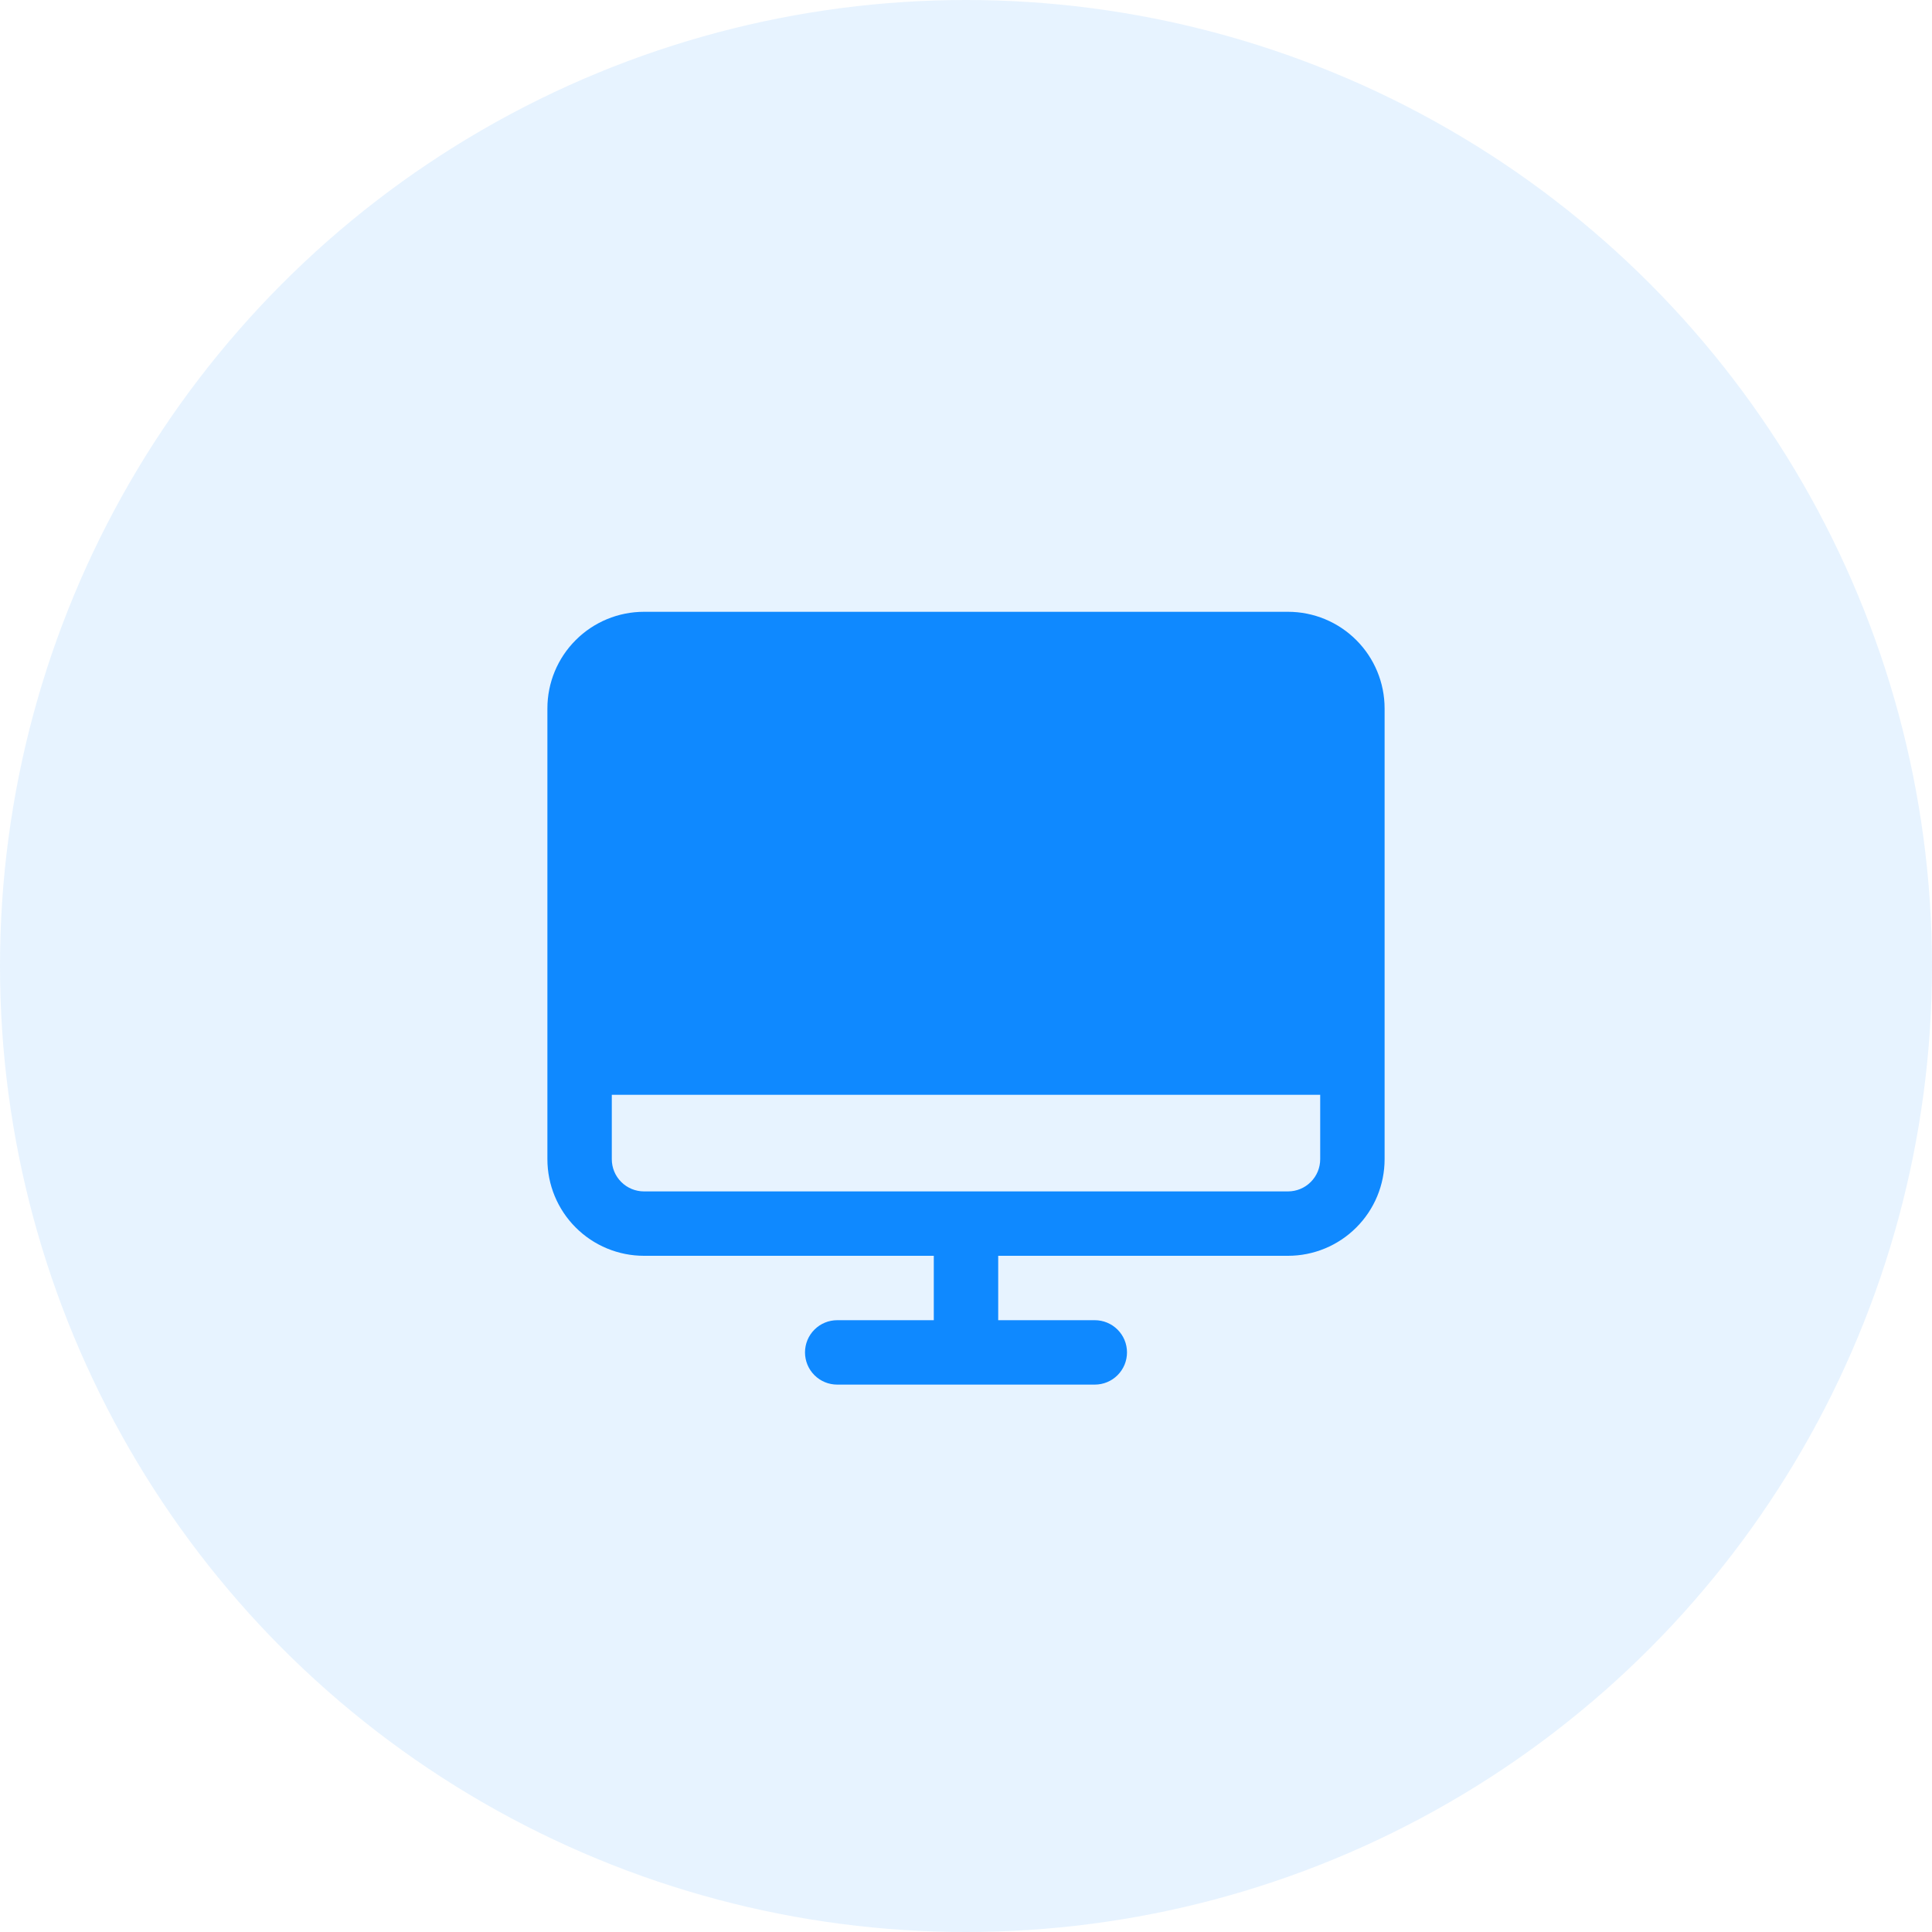
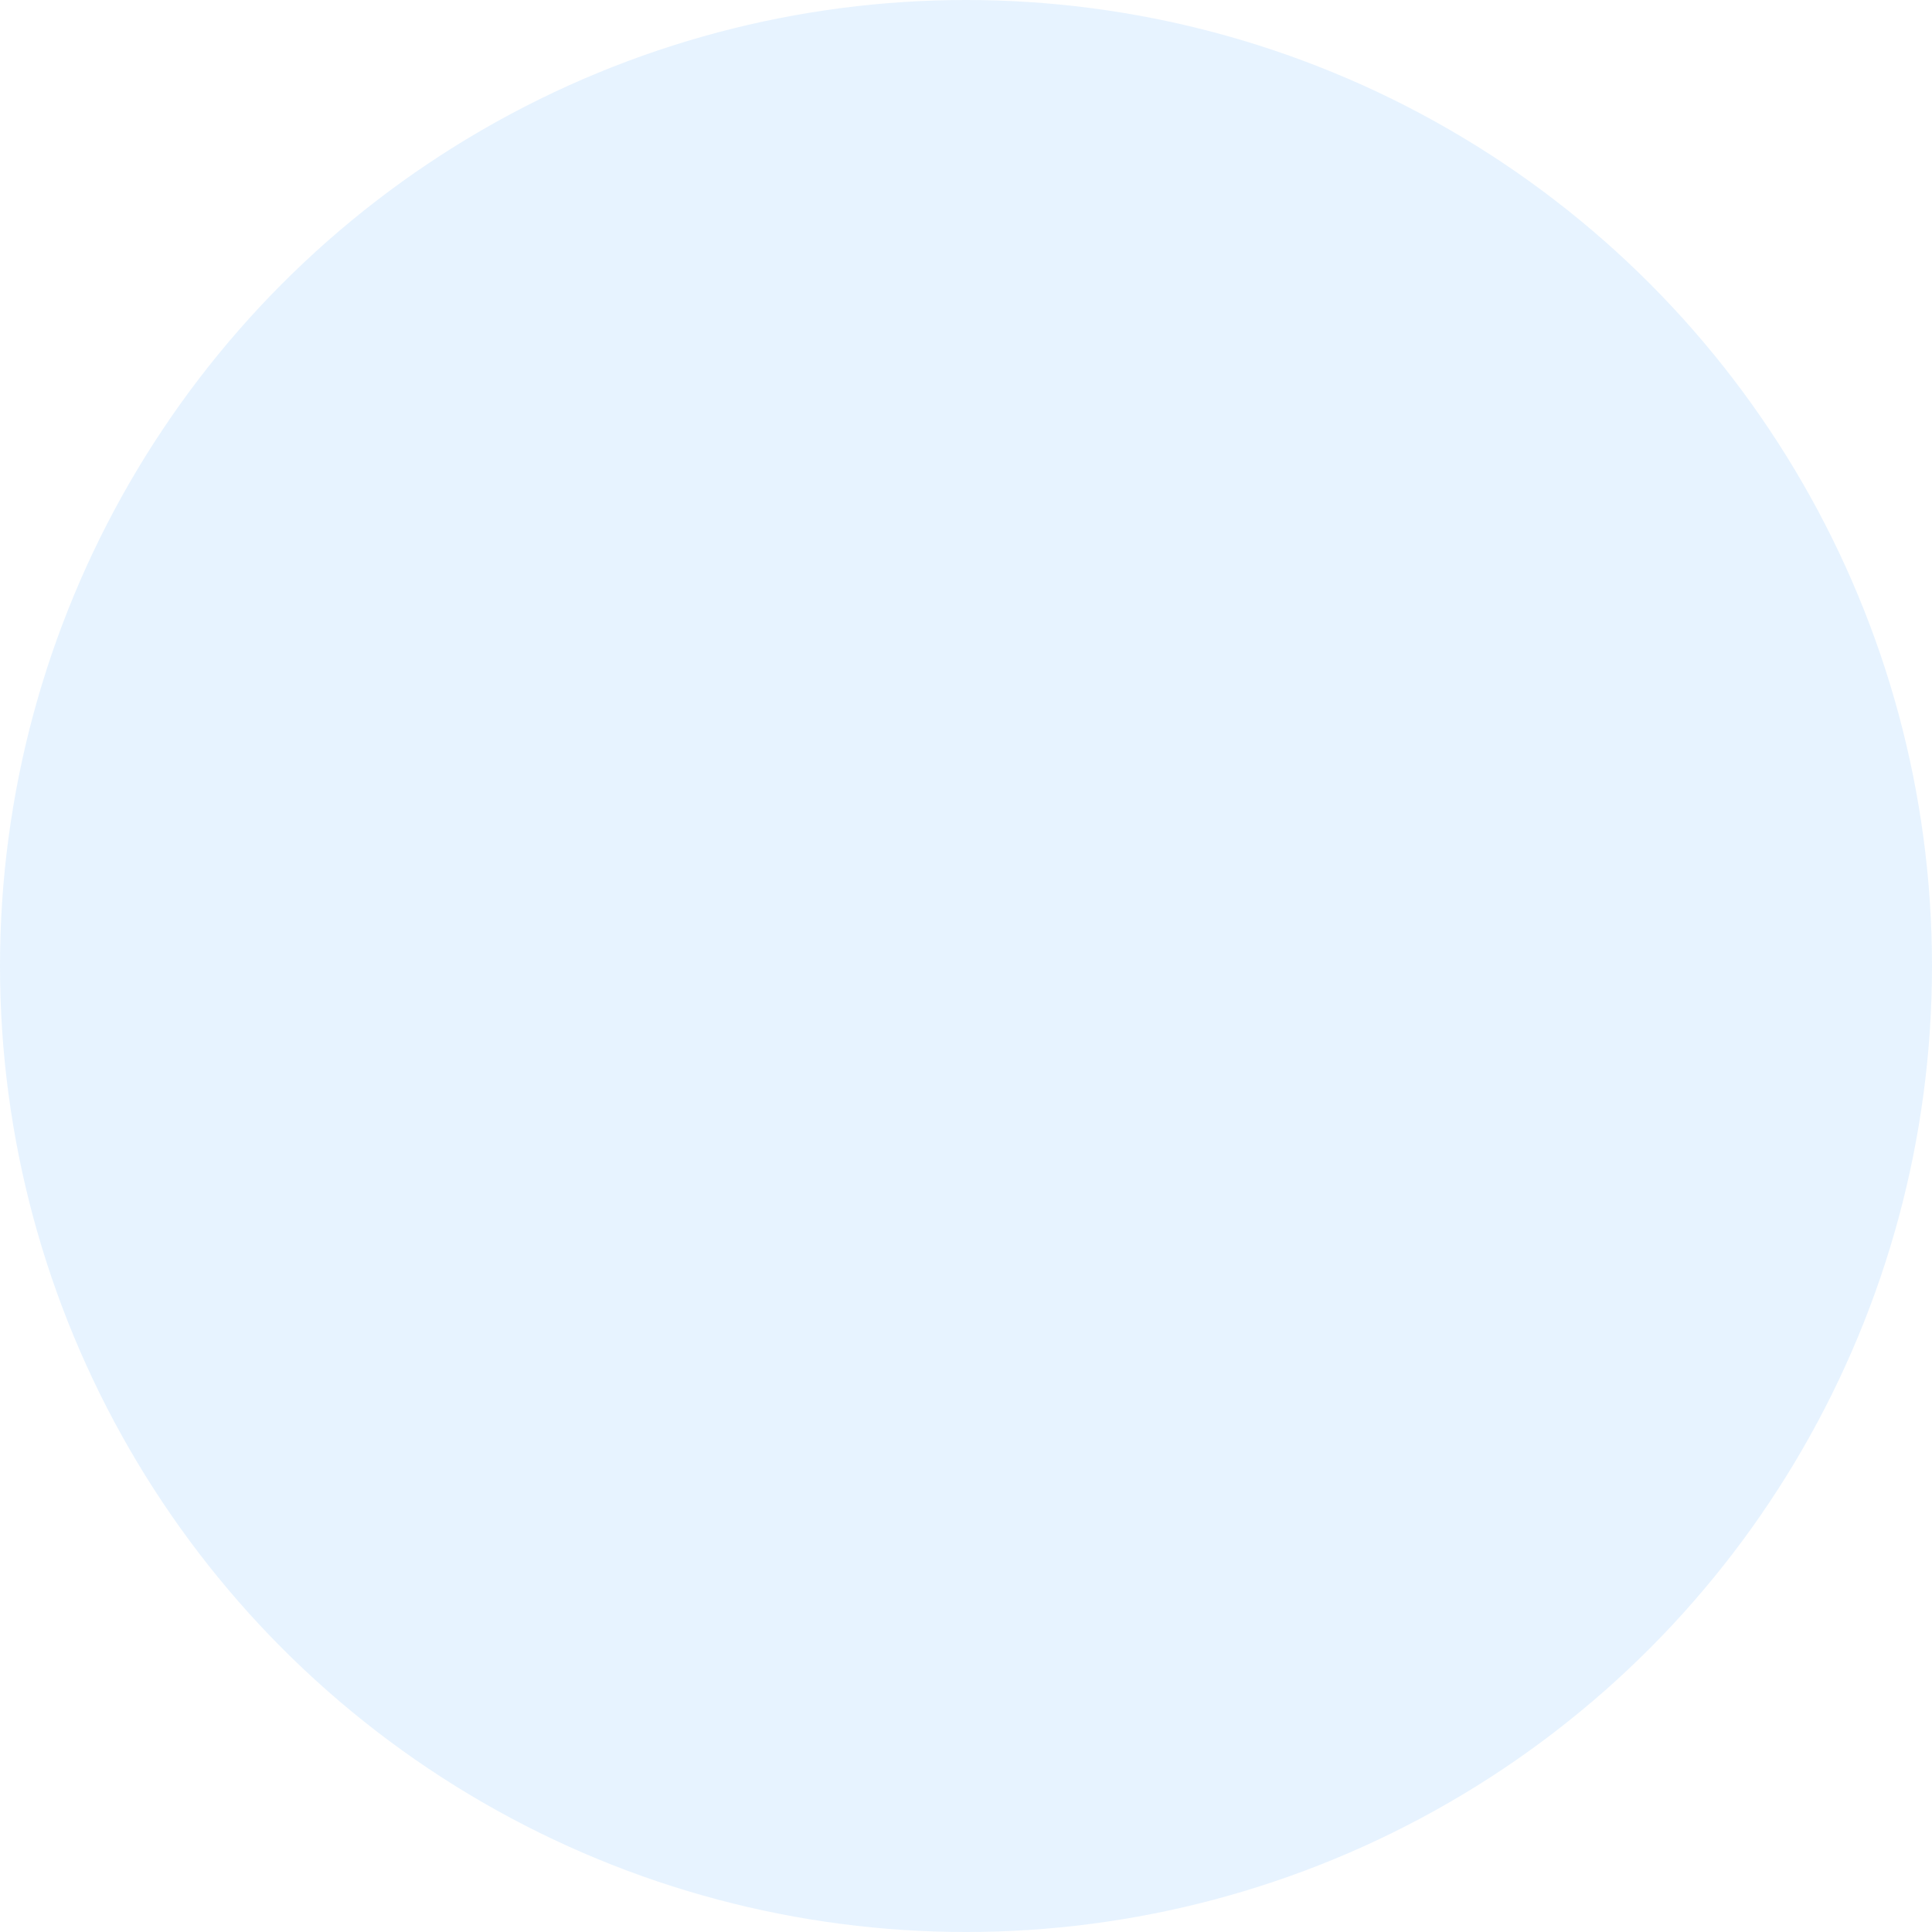
<svg xmlns="http://www.w3.org/2000/svg" width="60" height="60" viewBox="0 0 60 60" fill="none">
  <circle cx="30" cy="30" r="30" fill="#0F89FF" fill-opacity="0.1" />
-   <path d="M40 19H20C19.204 19 18.441 19.316 17.879 19.879C17.316 20.441 17 21.204 17 22V36C17 36.796 17.316 37.559 17.879 38.121C18.441 38.684 19.204 39 20 39H29V41H26C25.735 41 25.48 41.105 25.293 41.293C25.105 41.48 25 41.735 25 42C25 42.265 25.105 42.52 25.293 42.707C25.48 42.895 25.735 43 26 43H34C34.265 43 34.52 42.895 34.707 42.707C34.895 42.52 35 42.265 35 42C35 41.735 34.895 41.48 34.707 41.293C34.52 41.105 34.265 41 34 41H31V39H40C40.796 39 41.559 38.684 42.121 38.121C42.684 37.559 43 36.796 43 36V22C43 21.204 42.684 20.441 42.121 19.879C41.559 19.316 40.796 19 40 19ZM40 37H20C19.735 37 19.48 36.895 19.293 36.707C19.105 36.52 19 36.265 19 36V34H41V36C41 36.265 40.895 36.52 40.707 36.707C40.52 36.895 40.265 37 40 37Z" fill="#0F89FF" />
</svg>